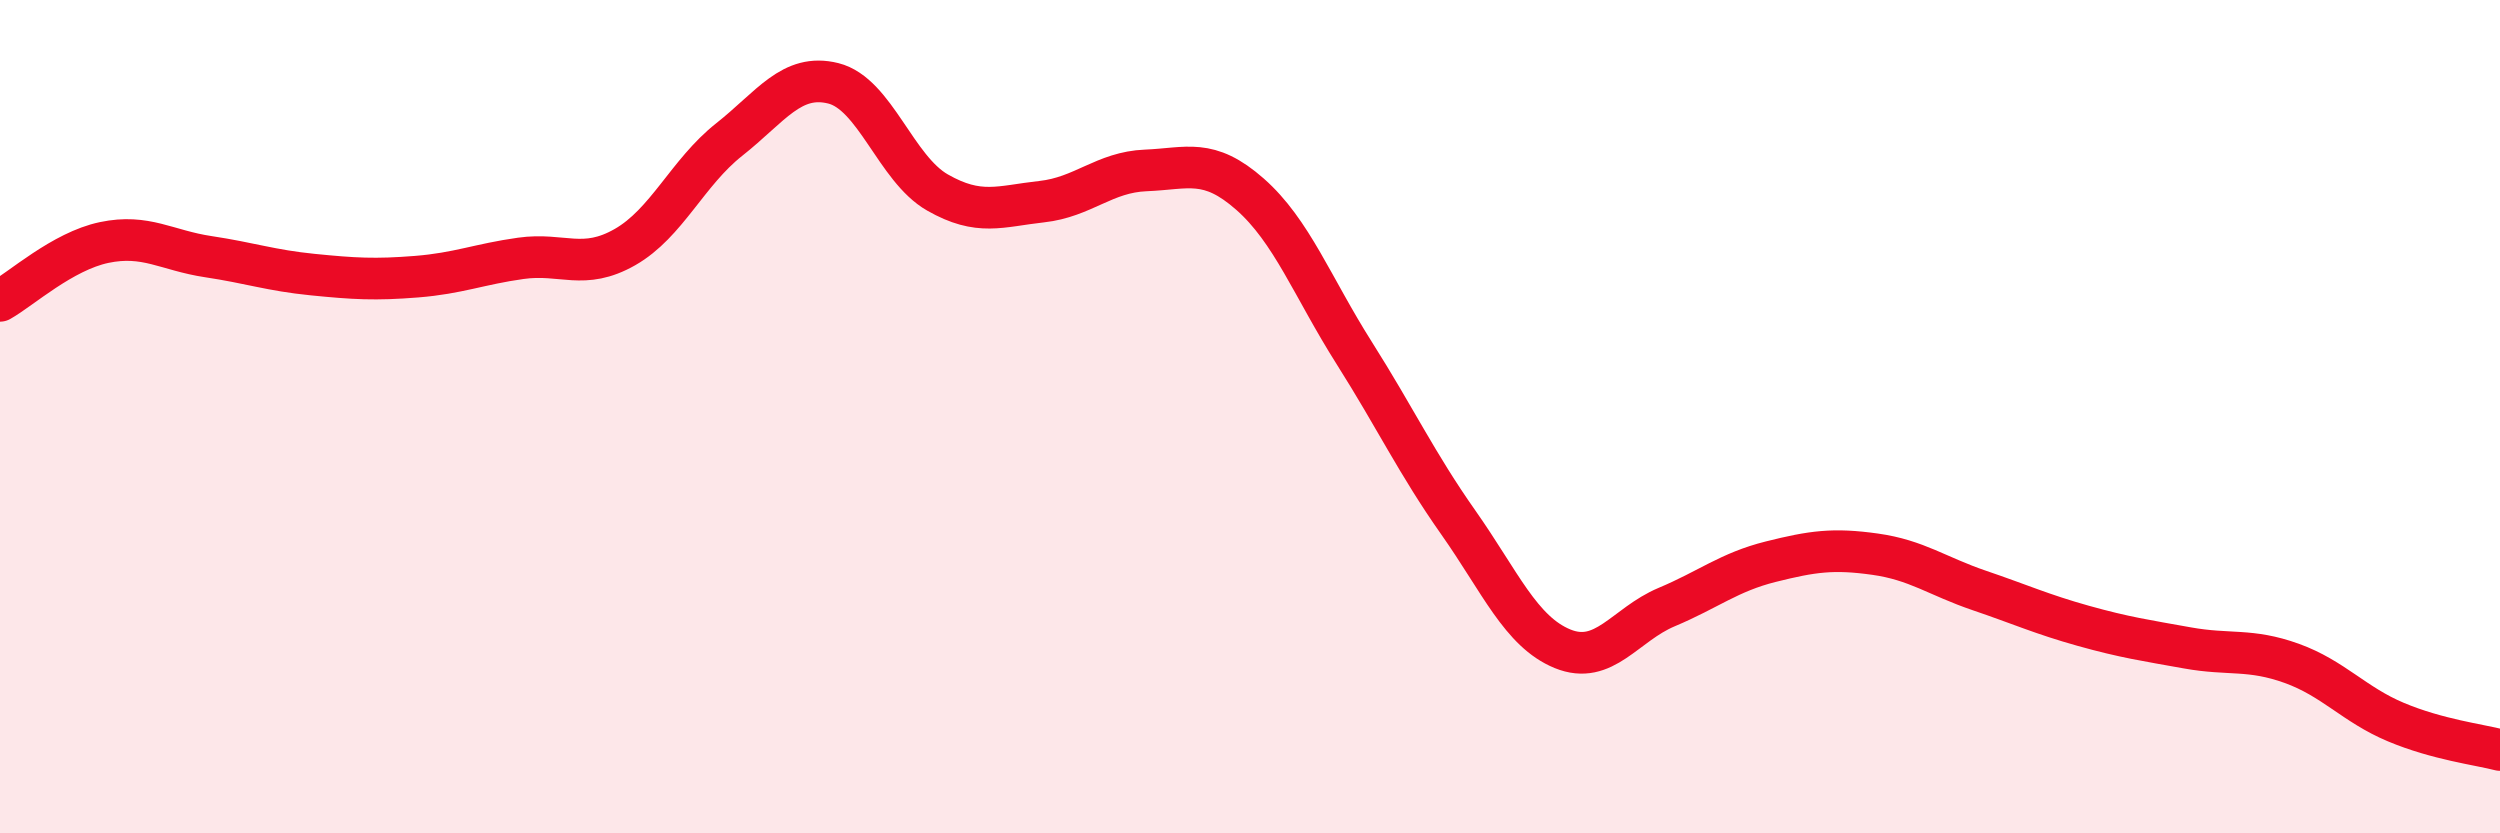
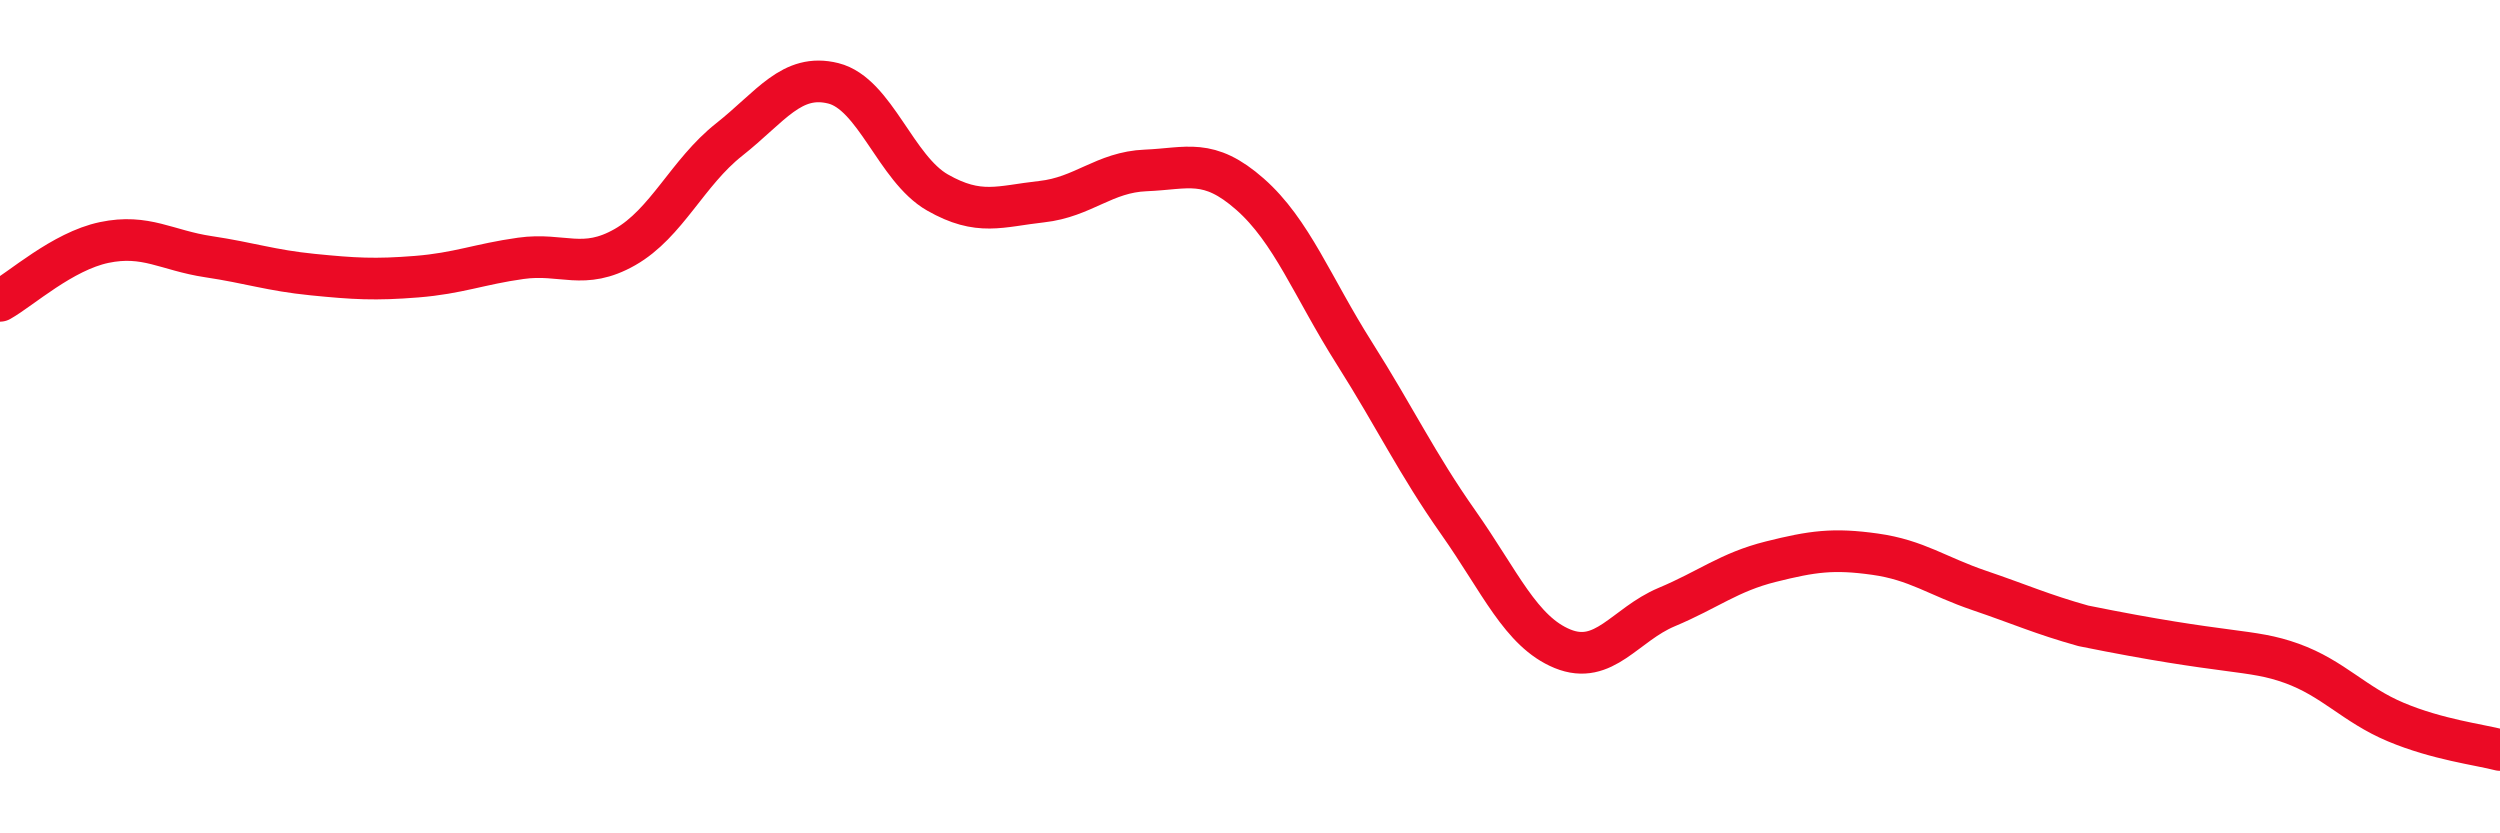
<svg xmlns="http://www.w3.org/2000/svg" width="60" height="20" viewBox="0 0 60 20">
-   <path d="M 0,7.22 C 0.5,6.94 1.5,6.03 2.5,5.82 C 3.5,5.61 4,6.01 5,6.16 C 6,6.31 6.5,6.49 7.5,6.59 C 8.5,6.69 9,6.72 10,6.64 C 11,6.56 11.5,6.34 12.5,6.2 C 13.5,6.06 14,6.5 15,5.93 C 16,5.36 16.5,4.14 17.5,3.35 C 18.5,2.56 19,1.75 20,2 C 21,2.25 21.5,4.05 22.5,4.62 C 23.5,5.19 24,4.95 25,4.84 C 26,4.73 26.5,4.13 27.5,4.09 C 28.5,4.05 29,3.78 30,4.66 C 31,5.54 31.5,6.89 32.5,8.47 C 33.5,10.05 34,11.12 35,12.54 C 36,13.96 36.5,15.16 37.5,15.57 C 38.5,15.98 39,14.99 40,14.57 C 41,14.15 41.5,13.73 42.5,13.48 C 43.5,13.23 44,13.16 45,13.3 C 46,13.44 46.5,13.83 47.5,14.17 C 48.5,14.51 49,14.74 50,15.02 C 51,15.3 51.5,15.37 52.5,15.55 C 53.5,15.73 54,15.56 55,15.92 C 56,16.28 56.5,16.91 57.5,17.33 C 58.5,17.75 59.5,17.87 60,18L60 20L0 20Z" fill="#EB0A25" opacity="0.1" stroke-linecap="round" stroke-linejoin="round" />
-   <path d="M 0,7.22 C 0.5,6.94 1.5,6.03 2.5,5.82 C 3.5,5.61 4,6.01 5,6.16 C 6,6.31 6.5,6.49 7.5,6.59 C 8.5,6.69 9,6.72 10,6.64 C 11,6.56 11.5,6.34 12.5,6.2 C 13.5,6.06 14,6.5 15,5.93 C 16,5.36 16.5,4.14 17.5,3.35 C 18.5,2.56 19,1.75 20,2 C 21,2.25 21.5,4.05 22.5,4.62 C 23.5,5.19 24,4.95 25,4.84 C 26,4.73 26.5,4.13 27.5,4.09 C 28.5,4.05 29,3.78 30,4.66 C 31,5.54 31.5,6.89 32.5,8.47 C 33.5,10.05 34,11.12 35,12.54 C 36,13.96 36.5,15.16 37.5,15.57 C 38.5,15.98 39,14.99 40,14.57 C 41,14.15 41.5,13.73 42.5,13.48 C 43.5,13.23 44,13.16 45,13.3 C 46,13.44 46.5,13.83 47.5,14.17 C 48.5,14.51 49,14.74 50,15.02 C 51,15.3 51.5,15.37 52.5,15.55 C 53.5,15.73 54,15.56 55,15.92 C 56,16.28 56.5,16.91 57.5,17.33 C 58.5,17.75 59.5,17.87 60,18" stroke="#EB0A25" stroke-width="1" fill="none" stroke-linecap="round" stroke-linejoin="round" />
+   <path d="M 0,7.22 C 0.5,6.94 1.5,6.03 2.5,5.82 C 3.5,5.61 4,6.01 5,6.16 C 6,6.31 6.5,6.49 7.5,6.59 C 8.5,6.69 9,6.72 10,6.64 C 11,6.56 11.5,6.34 12.5,6.2 C 13.5,6.06 14,6.5 15,5.93 C 16,5.36 16.5,4.14 17.5,3.35 C 18.5,2.56 19,1.75 20,2 C 21,2.25 21.5,4.05 22.5,4.62 C 23.5,5.19 24,4.95 25,4.84 C 26,4.73 26.5,4.13 27.5,4.09 C 28.5,4.05 29,3.78 30,4.66 C 31,5.54 31.5,6.89 32.5,8.47 C 33.5,10.05 34,11.12 35,12.54 C 36,13.96 36.5,15.16 37.5,15.57 C 38.5,15.98 39,14.99 40,14.57 C 41,14.15 41.5,13.73 42.5,13.48 C 43.5,13.23 44,13.16 45,13.3 C 46,13.44 46.5,13.83 47.5,14.17 C 48.5,14.51 49,14.74 50,15.02 C 53.5,15.73 54,15.56 55,15.92 C 56,16.28 56.5,16.91 57.5,17.33 C 58.5,17.75 59.5,17.87 60,18" stroke="#EB0A25" stroke-width="1" fill="none" stroke-linecap="round" stroke-linejoin="round" />
</svg>